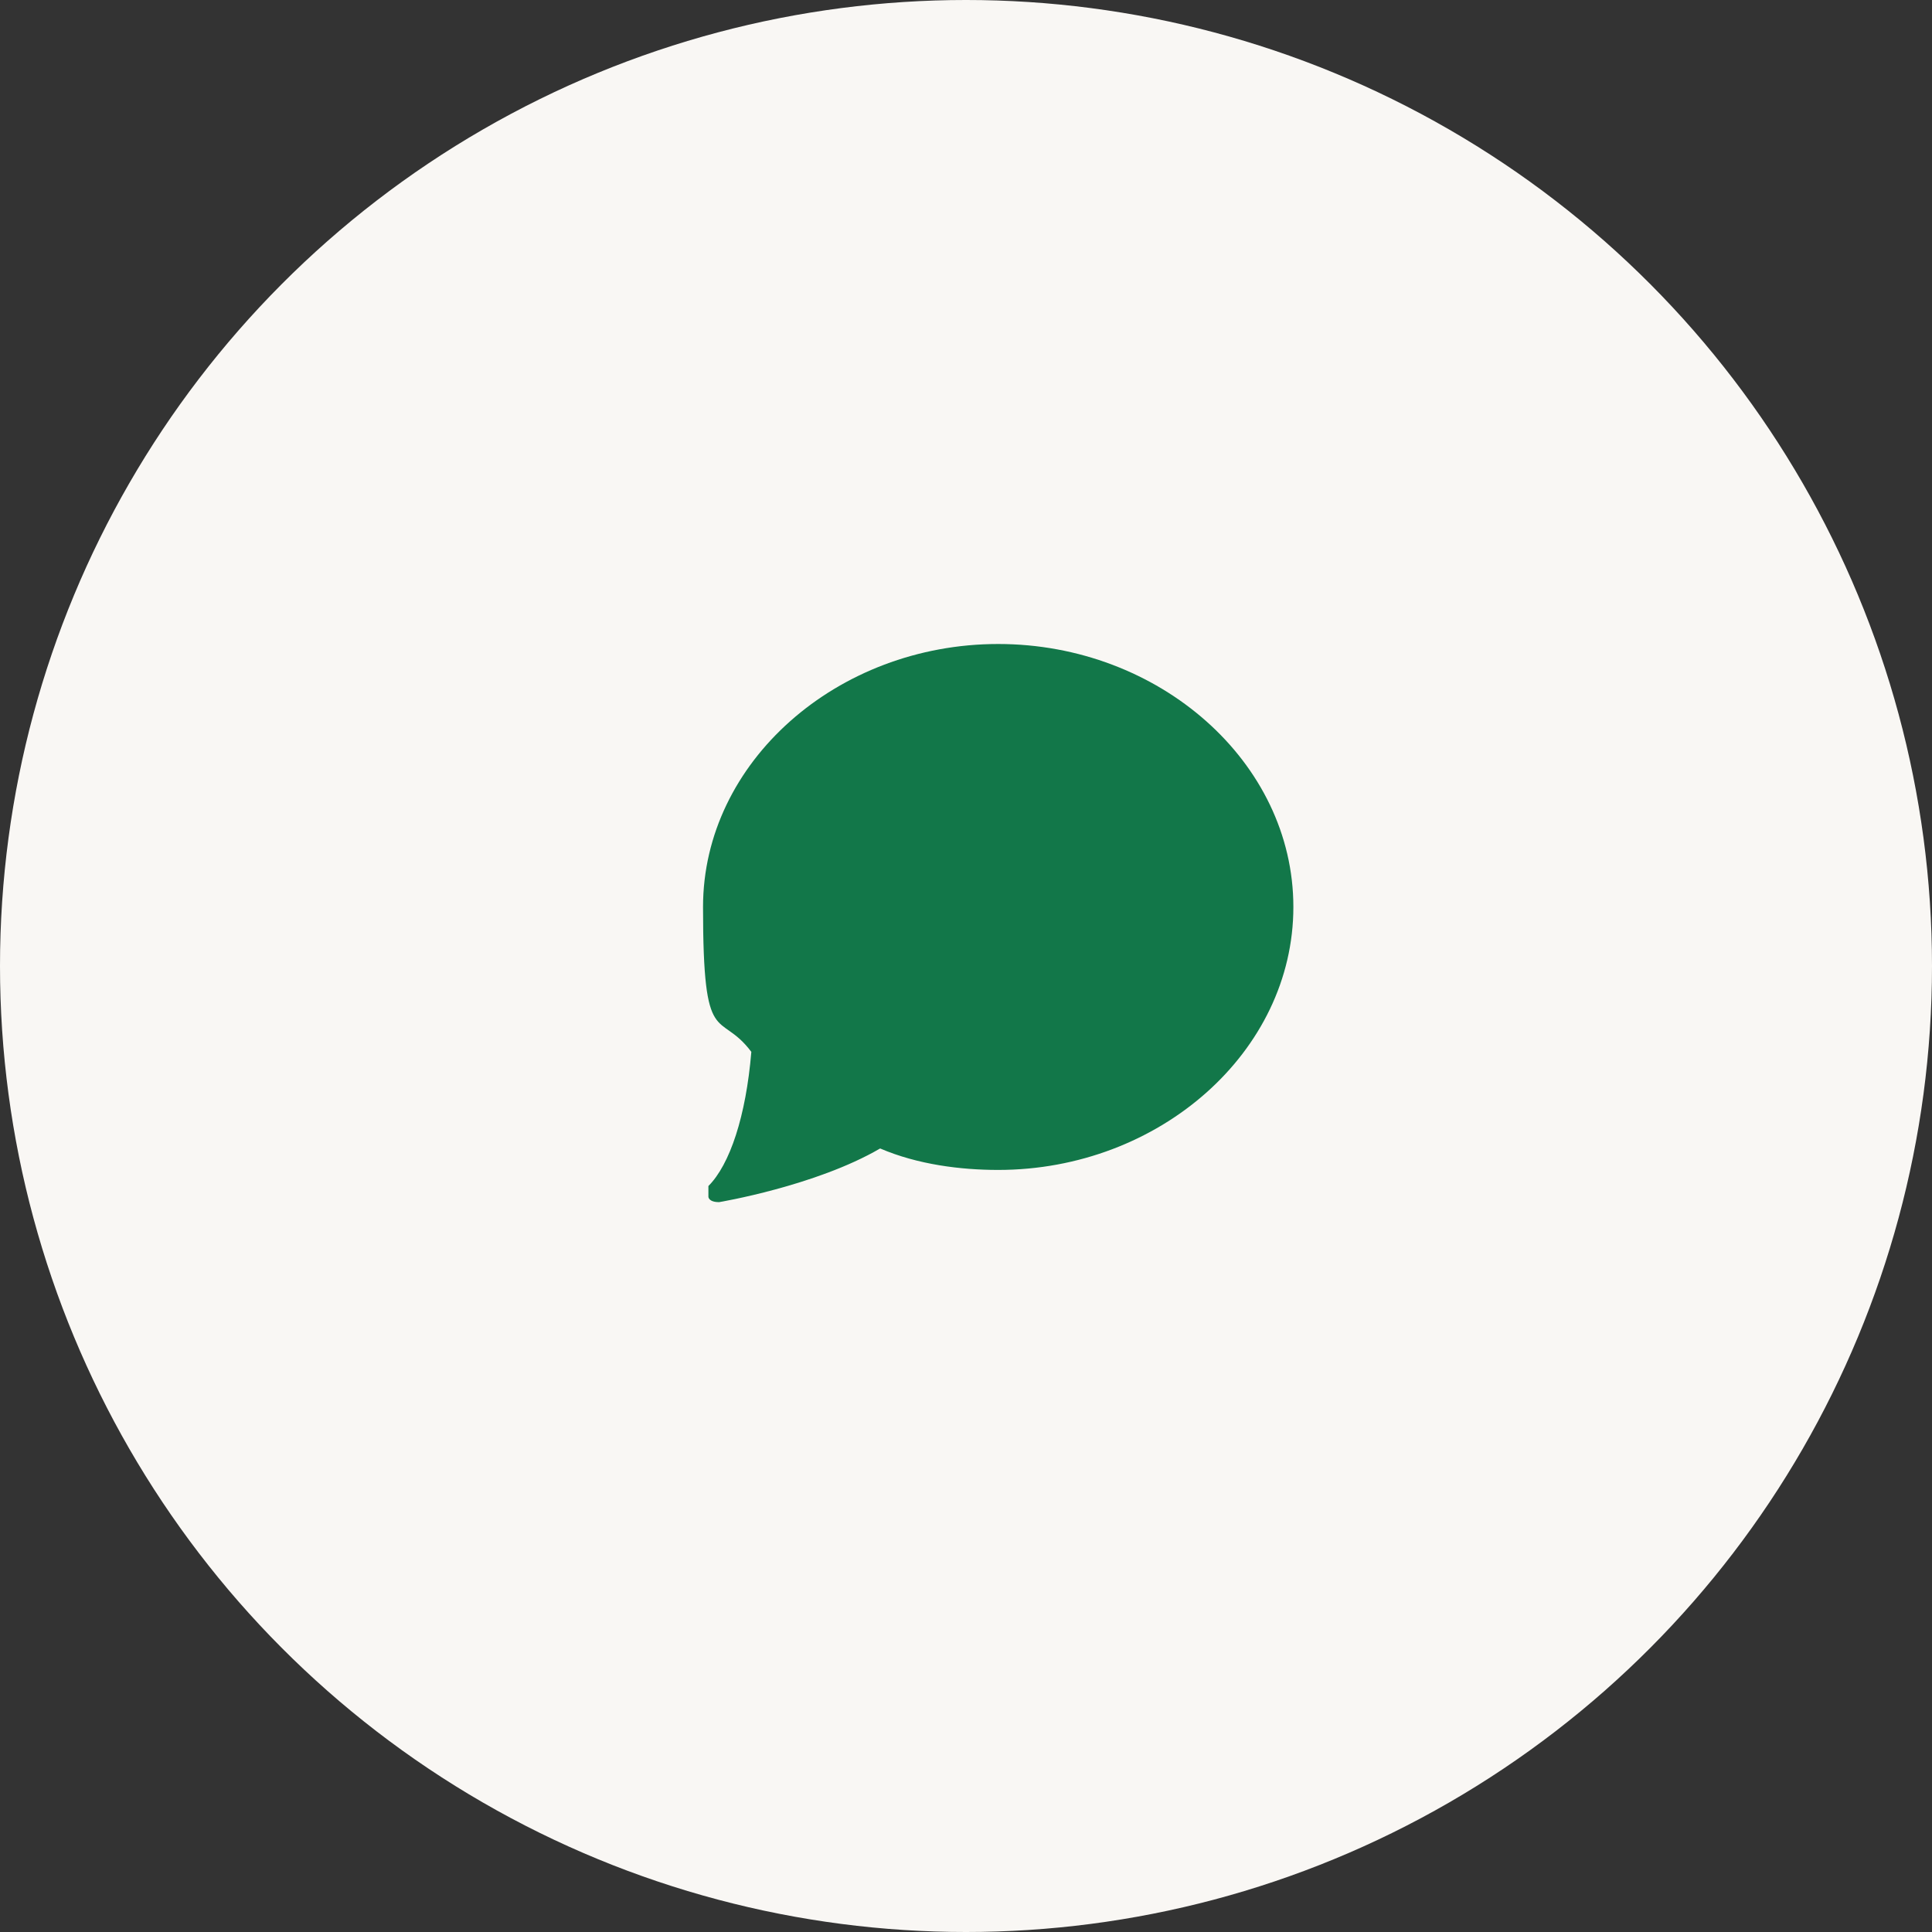
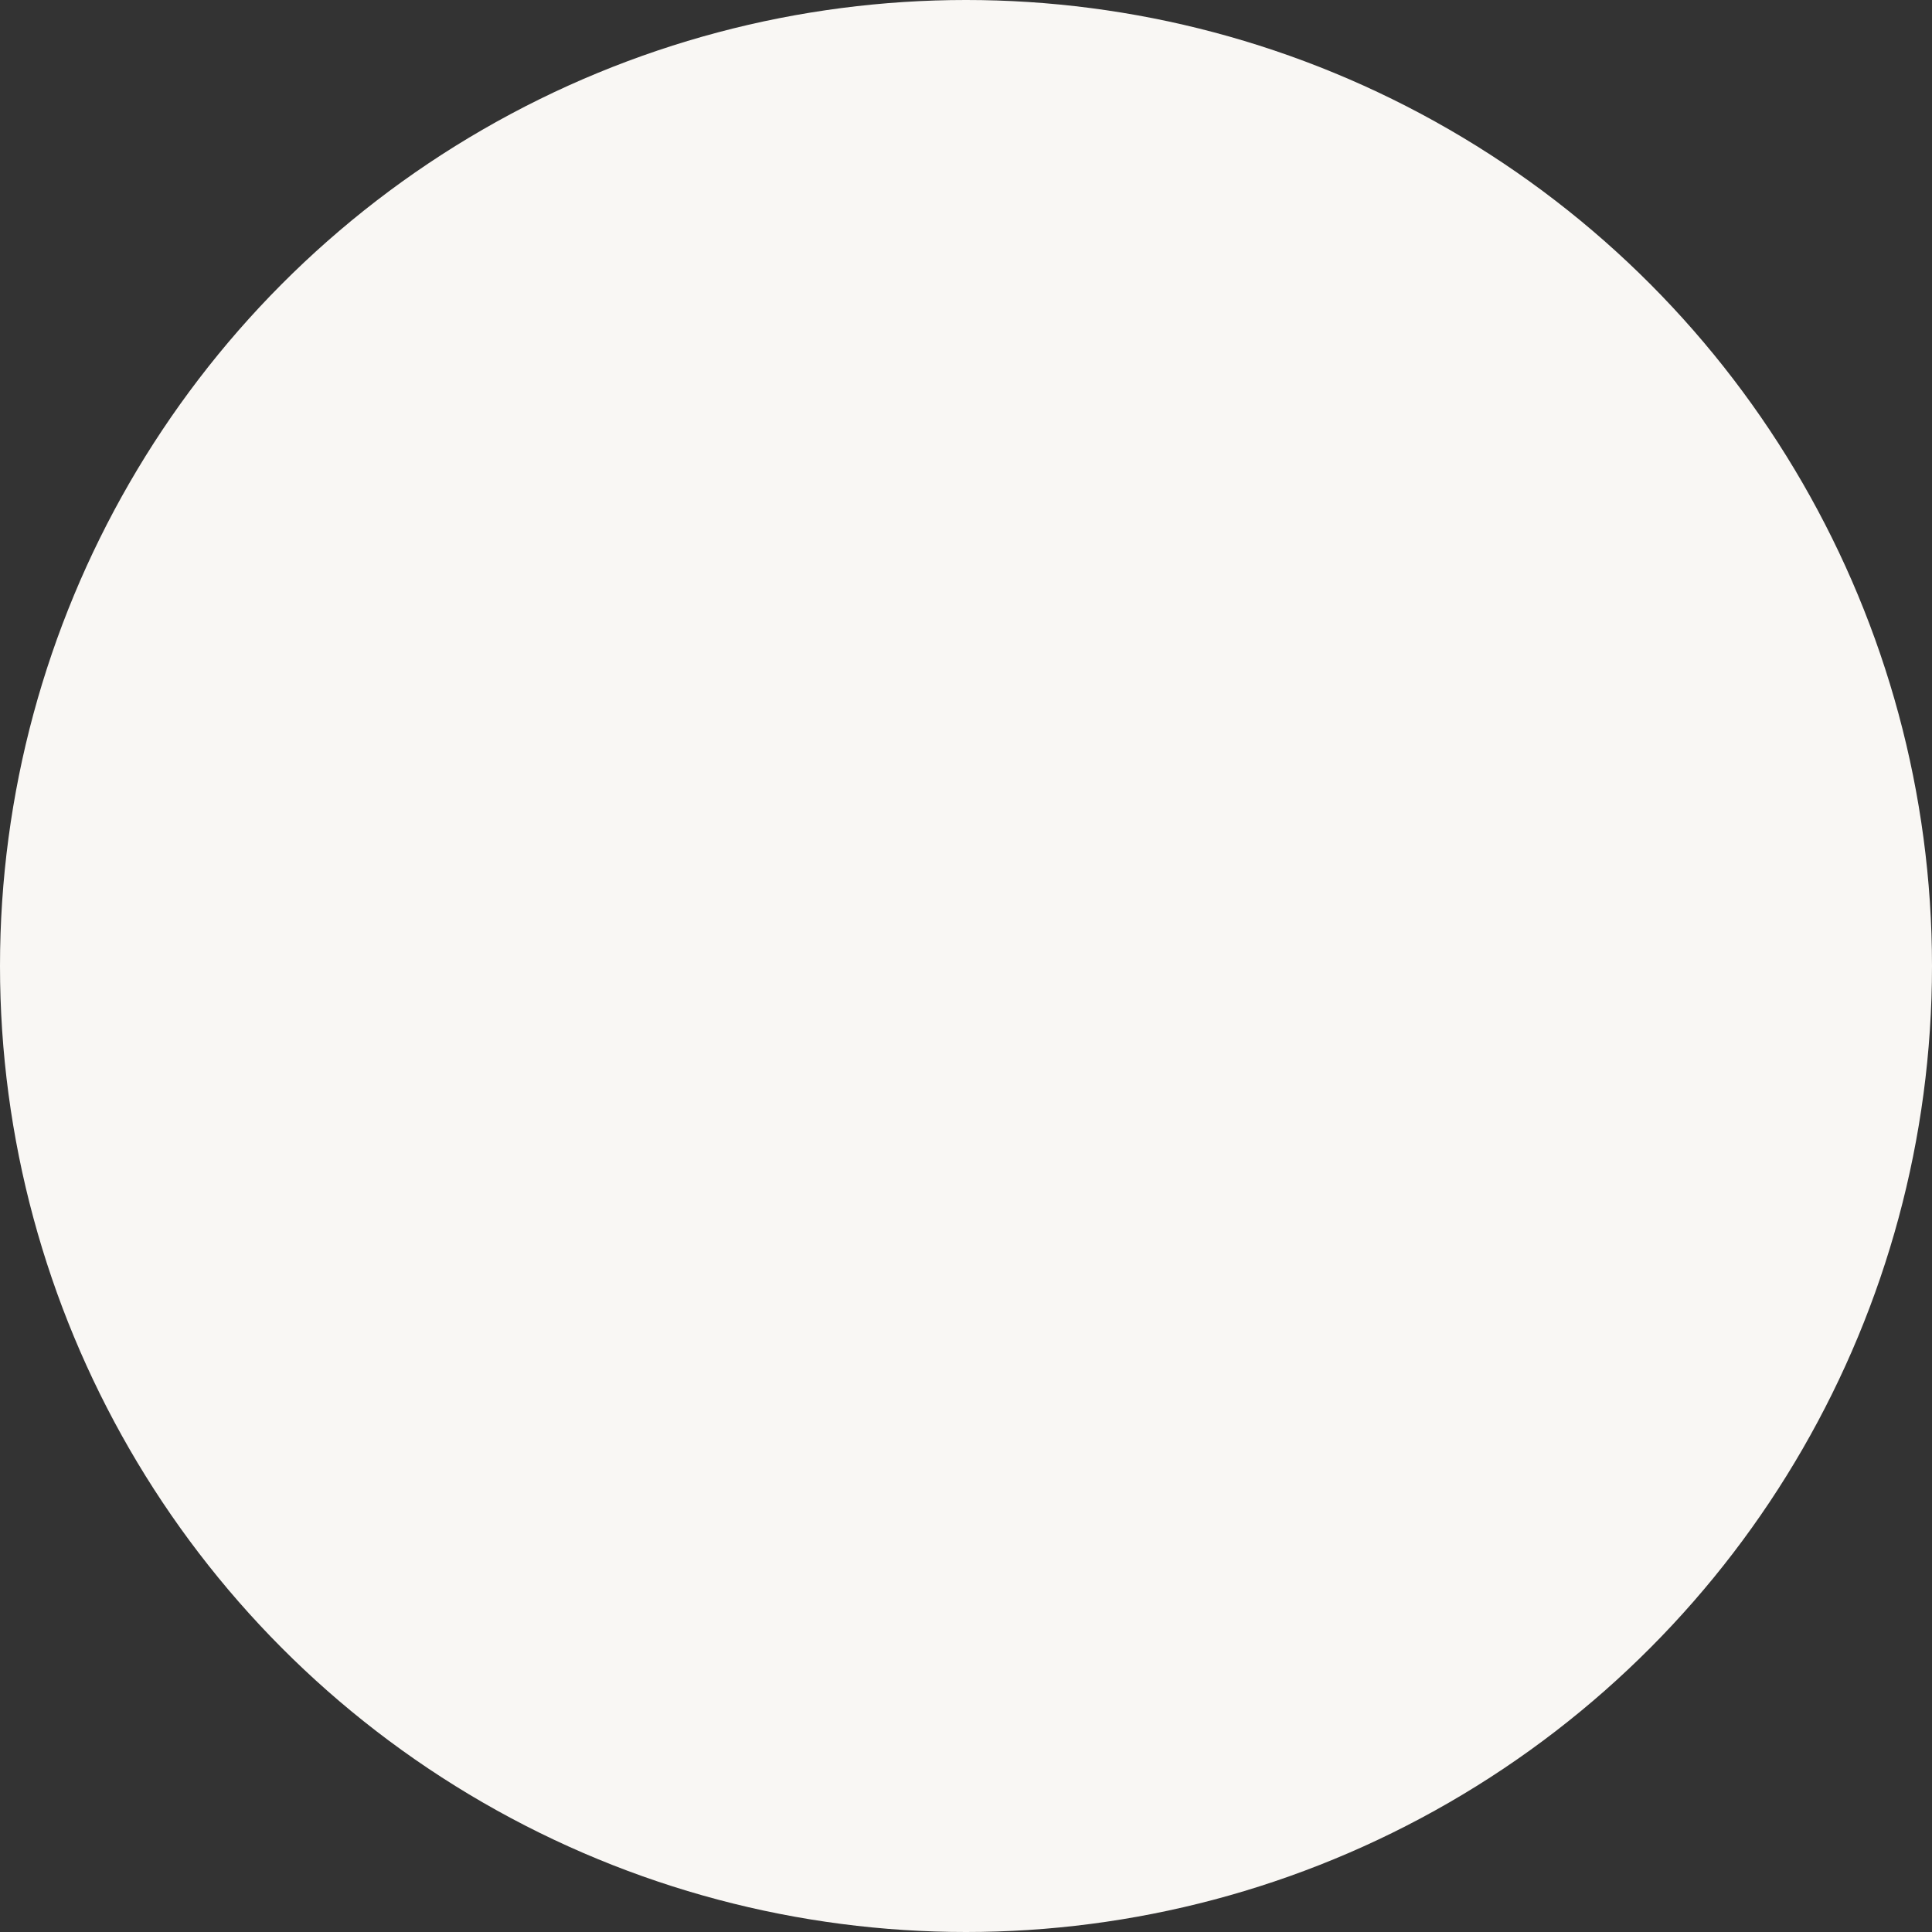
<svg xmlns="http://www.w3.org/2000/svg" width="36px" height="36px" viewBox="0 0 36 36" version="1.1">
  <rect x="0" y="0" width="36" height="36" fill="#333333" stroke="none" />
  <title>chat-hover</title>
  <circle id="Oval" fill="#F9F7F4" cx="18" cy="18" r="18" />
  <g id="chat-hover">
-     <path class="cls-2" d="M18.6,12c-3,0-5.5,2.2-5.5,4.9s.3,1.9.9,2.7c-.1,1.2-.4,2.1-.8,2.5,0,0,0,.1,0,.2,0,0,0,.1.2.1s0,0,0,0c0,0,1.8-.3,3-1,.7.3,1.5.4,2.2.4,3,0,5.5-2.2,5.5-4.9s-2.5-4.9-5.5-4.9Z" fill="#127749" />
-   </g>
+     </g>
</svg>